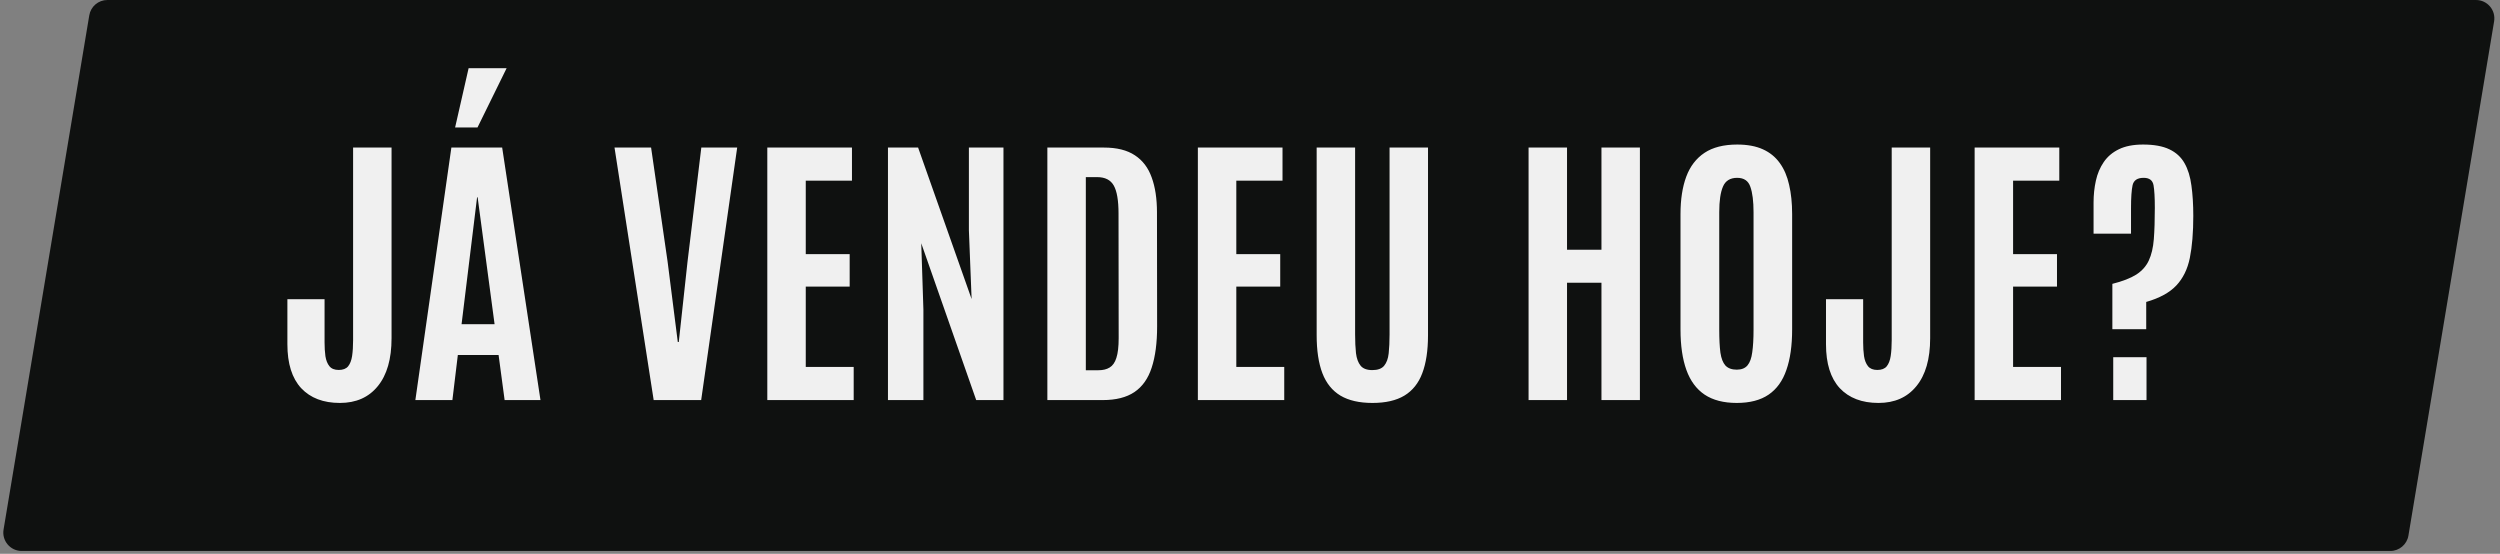
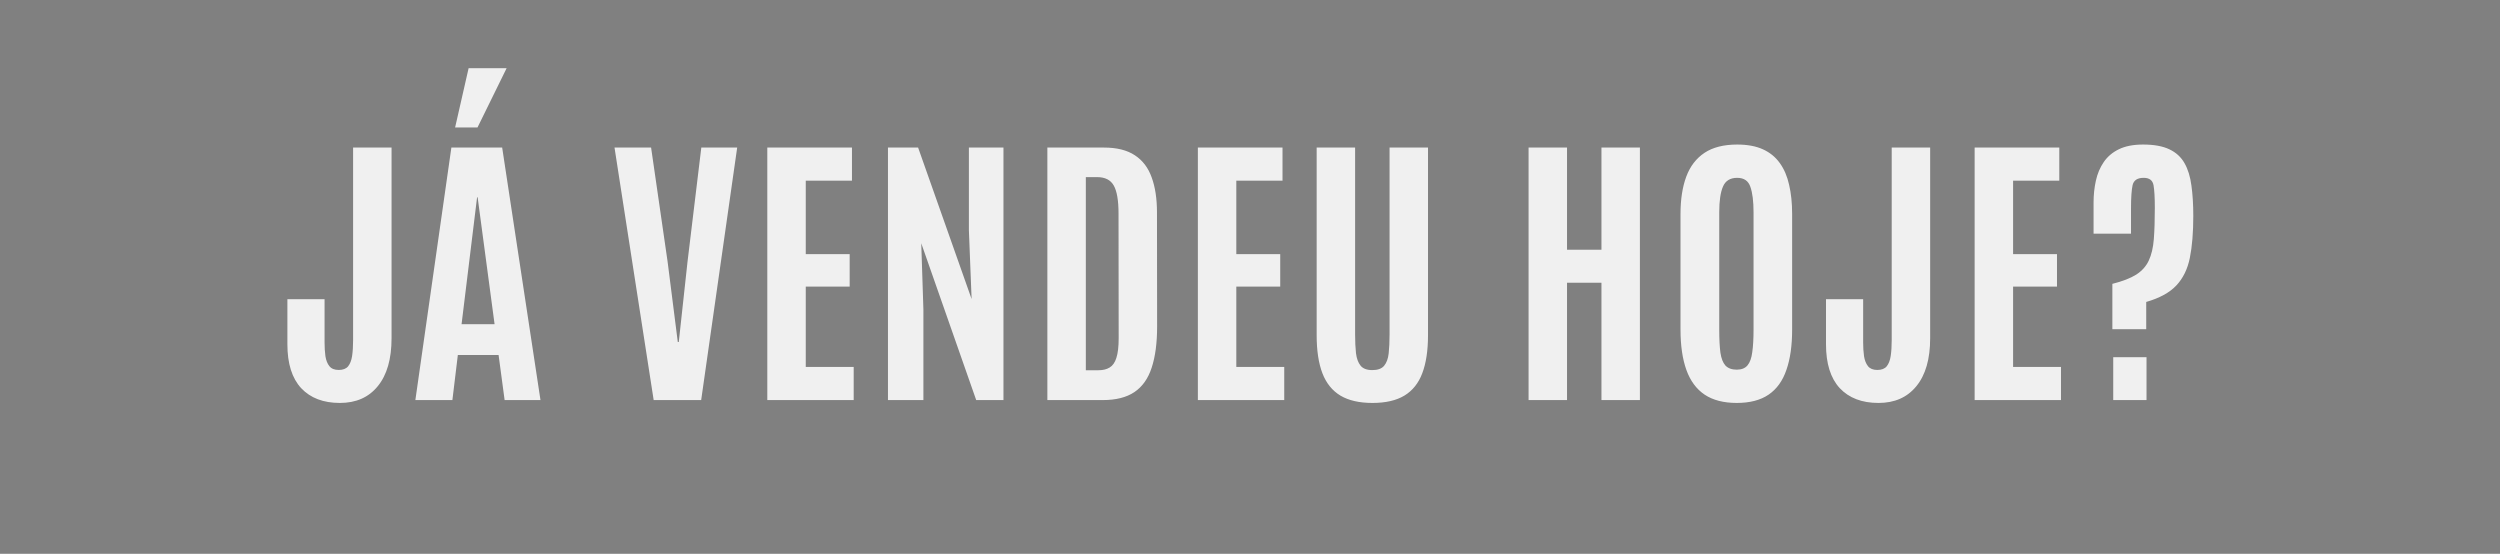
<svg xmlns="http://www.w3.org/2000/svg" width="158" height="35" viewBox="0 0 158 35" fill="none">
  <rect x="0" y="0" width="158" height="35" fill="#808080" stroke="none" />
-   <path d="M5.642 0.97C5.735 0.41 6.219 0 6.787 0H156.483C157.201 0 157.746 0.644 157.628 1.351L152.212 33.851C152.118 34.41 151.634 34.821 151.067 34.821H1.37C0.653 34.821 0.107 34.177 0.225 33.469L5.642 0.97Z" fill="#0F1110" />
  <path d="M21.482 25.466C20.436 25.466 19.62 25.155 19.034 24.532C18.453 23.904 18.163 22.979 18.163 21.758V18.91H20.512V21.64C20.512 21.954 20.53 22.244 20.566 22.51C20.608 22.776 20.693 22.988 20.82 23.145C20.947 23.302 21.143 23.381 21.409 23.381C21.675 23.381 21.872 23.305 21.999 23.154C22.126 22.997 22.21 22.779 22.253 22.501C22.295 22.217 22.316 21.882 22.316 21.495V9.326H24.746V21.377C24.746 22.689 24.456 23.698 23.876 24.406C23.302 25.113 22.504 25.466 21.482 25.466ZM26.251 25.285L28.527 9.326H31.737L34.158 25.285H31.892L31.511 22.438H28.935L28.591 25.285H26.251ZM29.171 20.488H31.257L30.187 12.472H30.151L29.171 20.488ZM28.763 8.056L29.616 4.311H32.018L30.178 8.056H28.763ZM41.312 25.285L38.837 9.326H41.149L42.192 16.535L42.836 21.613H42.899L43.452 16.535L44.323 9.326H46.59L44.314 25.285H41.312ZM48.494 25.285V9.326H53.844V11.42H50.924V16.063H53.699V18.113H50.924V23.191H53.953V25.285H48.494ZM56.119 25.285V9.326H58.024L61.406 18.901L61.234 14.549V9.326H63.419V25.285H61.696L58.223 15.374L58.359 19.563V25.285H56.119ZM66.193 25.285V9.326H69.775C70.585 9.326 71.235 9.489 71.725 9.815C72.215 10.136 72.568 10.601 72.786 11.212C73.01 11.822 73.121 12.56 73.121 13.424L73.13 20.624C73.13 21.67 73.016 22.541 72.786 23.236C72.562 23.925 72.199 24.439 71.698 24.777C71.196 25.116 70.528 25.285 69.694 25.285H66.193ZM68.624 23.399H69.422C69.706 23.399 69.942 23.342 70.129 23.227C70.322 23.112 70.464 22.909 70.555 22.619C70.652 22.323 70.7 21.906 70.7 21.368L70.691 13.488C70.691 12.672 70.591 12.085 70.392 11.729C70.192 11.372 69.842 11.194 69.34 11.194H68.624V23.399ZM75.705 25.285V9.326H81.055V11.42H78.135V16.063H80.91V18.113H78.135V23.191H81.164V25.285H75.705ZM86.74 25.466C85.912 25.466 85.238 25.312 84.718 25.004C84.198 24.69 83.818 24.218 83.576 23.59C83.334 22.955 83.213 22.154 83.213 21.186V9.326H85.643V21.141C85.643 21.588 85.661 21.981 85.698 22.32C85.74 22.659 85.837 22.922 85.988 23.109C86.139 23.296 86.387 23.39 86.731 23.39C87.076 23.39 87.324 23.299 87.475 23.118C87.632 22.93 87.729 22.668 87.765 22.329C87.801 21.991 87.82 21.595 87.82 21.141V9.326H90.25V21.186C90.25 22.154 90.129 22.955 89.887 23.59C89.651 24.218 89.273 24.69 88.754 25.004C88.24 25.312 87.569 25.466 86.74 25.466ZM96.606 25.285V9.326H99.036V15.782H101.212V9.326H103.642V25.285H101.212V17.868H99.036V25.285H96.606ZM109.763 25.466C108.935 25.466 108.257 25.291 107.732 24.941C107.212 24.59 106.828 24.07 106.58 23.381C106.332 22.692 106.208 21.839 106.208 20.824V13.524C106.208 12.605 106.329 11.819 106.571 11.166C106.813 10.514 107.197 10.012 107.722 9.661C108.248 9.311 108.938 9.135 109.79 9.135C110.431 9.135 110.972 9.235 111.413 9.435C111.854 9.634 112.211 9.924 112.483 10.305C112.755 10.68 112.952 11.139 113.073 11.683C113.199 12.221 113.263 12.835 113.263 13.524V20.824C113.263 21.839 113.142 22.692 112.9 23.381C112.664 24.07 112.29 24.59 111.776 24.941C111.262 25.291 110.591 25.466 109.763 25.466ZM109.763 23.363C110.065 23.363 110.292 23.272 110.443 23.091C110.594 22.909 110.694 22.634 110.742 22.266C110.796 21.891 110.824 21.419 110.824 20.851V13.415C110.824 12.72 110.757 12.185 110.624 11.81C110.497 11.429 110.219 11.239 109.79 11.239C109.349 11.239 109.049 11.423 108.892 11.792C108.735 12.155 108.656 12.693 108.656 13.406V20.851C108.656 21.431 108.681 21.909 108.729 22.284C108.783 22.652 108.889 22.924 109.046 23.1C109.21 23.275 109.448 23.363 109.763 23.363ZM118.721 25.466C117.676 25.466 116.86 25.155 116.273 24.532C115.693 23.904 115.403 22.979 115.403 21.758V18.91H117.751V21.64C117.751 21.954 117.769 22.244 117.806 22.51C117.848 22.776 117.933 22.988 118.059 23.145C118.186 23.302 118.383 23.381 118.649 23.381C118.915 23.381 119.111 23.305 119.238 23.154C119.365 22.997 119.45 22.779 119.492 22.501C119.535 22.217 119.556 21.882 119.556 21.495V9.326H121.986V21.377C121.986 22.689 121.696 23.698 121.115 24.406C120.541 25.113 119.743 25.466 118.721 25.466ZM124.797 25.285V9.326H130.147V11.42H127.227V16.063H130.002V18.113H127.227V23.191H130.255V25.285H124.797ZM133.501 20.806V17.94C134.148 17.777 134.653 17.581 135.016 17.351C135.378 17.115 135.641 16.819 135.805 16.462C135.974 16.099 136.08 15.649 136.122 15.111C136.164 14.573 136.185 13.914 136.185 13.134C136.185 12.493 136.158 12.019 136.104 11.711C136.049 11.396 135.841 11.239 135.478 11.239C135.085 11.239 134.852 11.393 134.78 11.701C134.713 12.01 134.68 12.499 134.68 13.171V14.766H132.313V12.808C132.313 12.318 132.362 11.856 132.459 11.42C132.555 10.979 132.722 10.586 132.957 10.242C133.193 9.897 133.51 9.628 133.909 9.435C134.314 9.235 134.825 9.135 135.442 9.135C136.131 9.135 136.684 9.235 137.101 9.435C137.524 9.634 137.845 9.927 138.062 10.314C138.28 10.695 138.425 11.166 138.498 11.729C138.576 12.285 138.616 12.926 138.616 13.651C138.616 14.697 138.543 15.579 138.398 16.299C138.253 17.012 137.966 17.596 137.537 18.049C137.113 18.496 136.482 18.841 135.641 19.083V20.806H133.501ZM133.556 25.285V22.574H135.66V25.285H133.556Z" fill="#F0F0F0" />
</svg>